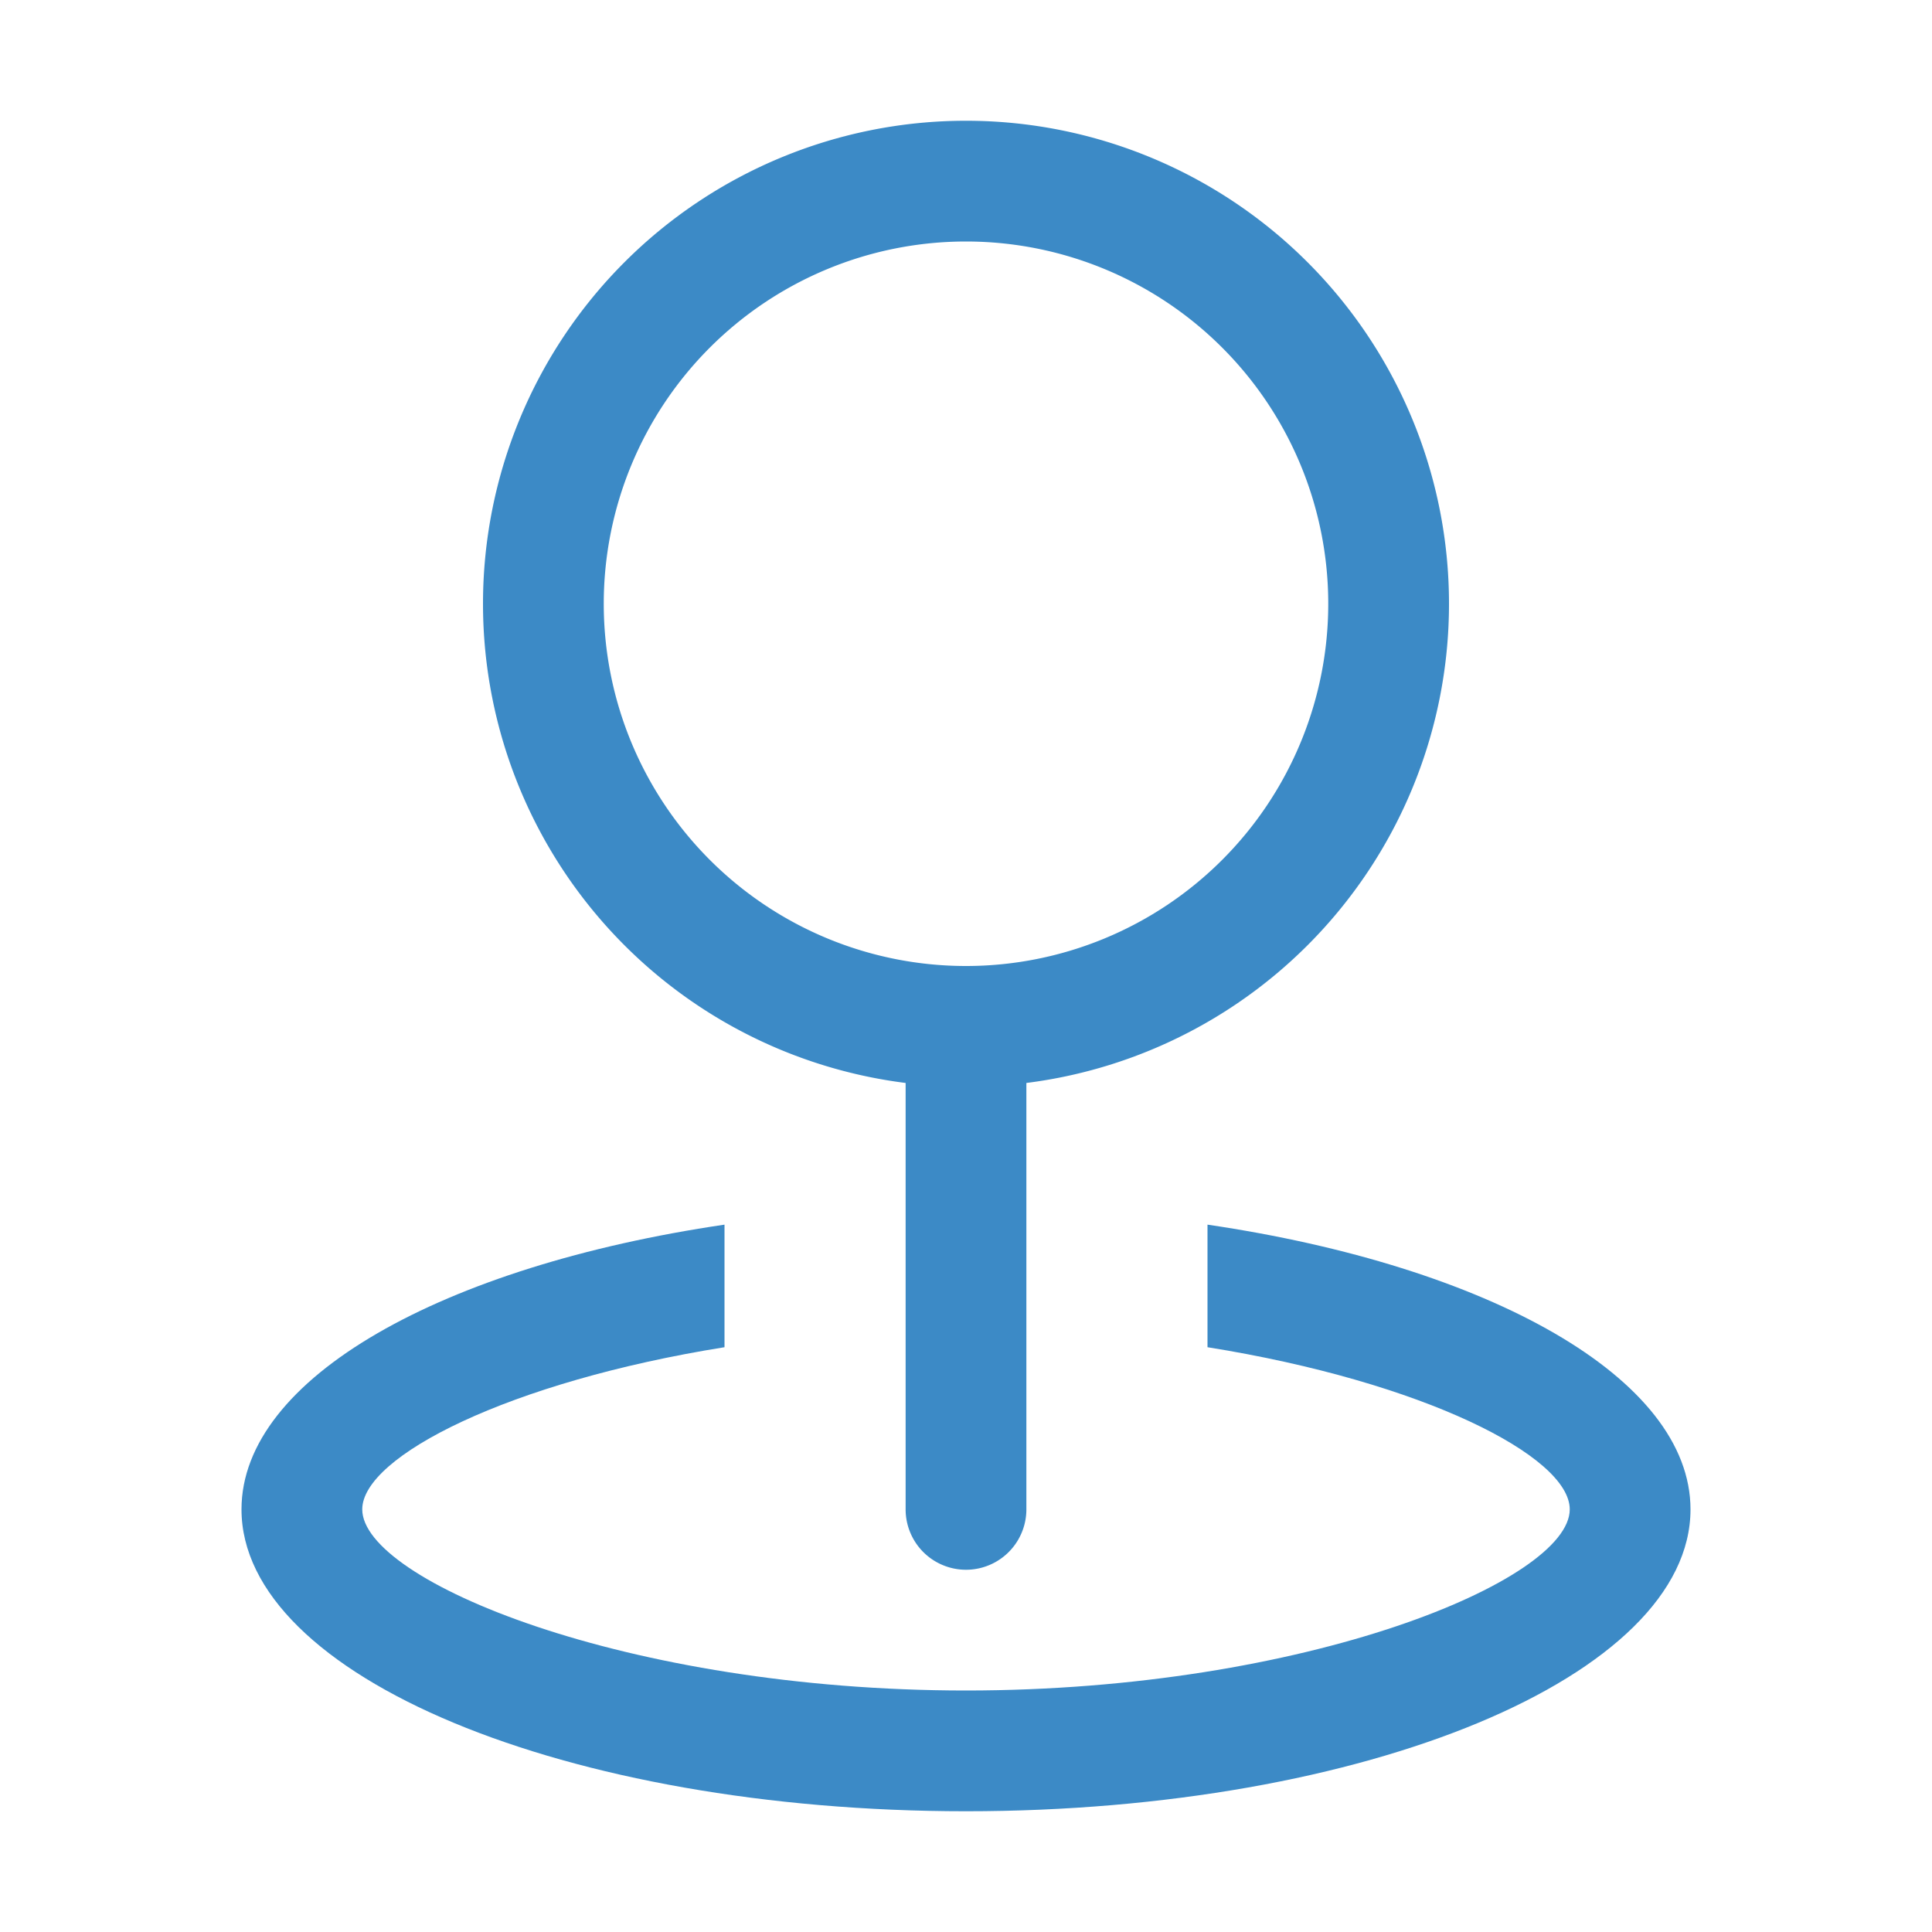
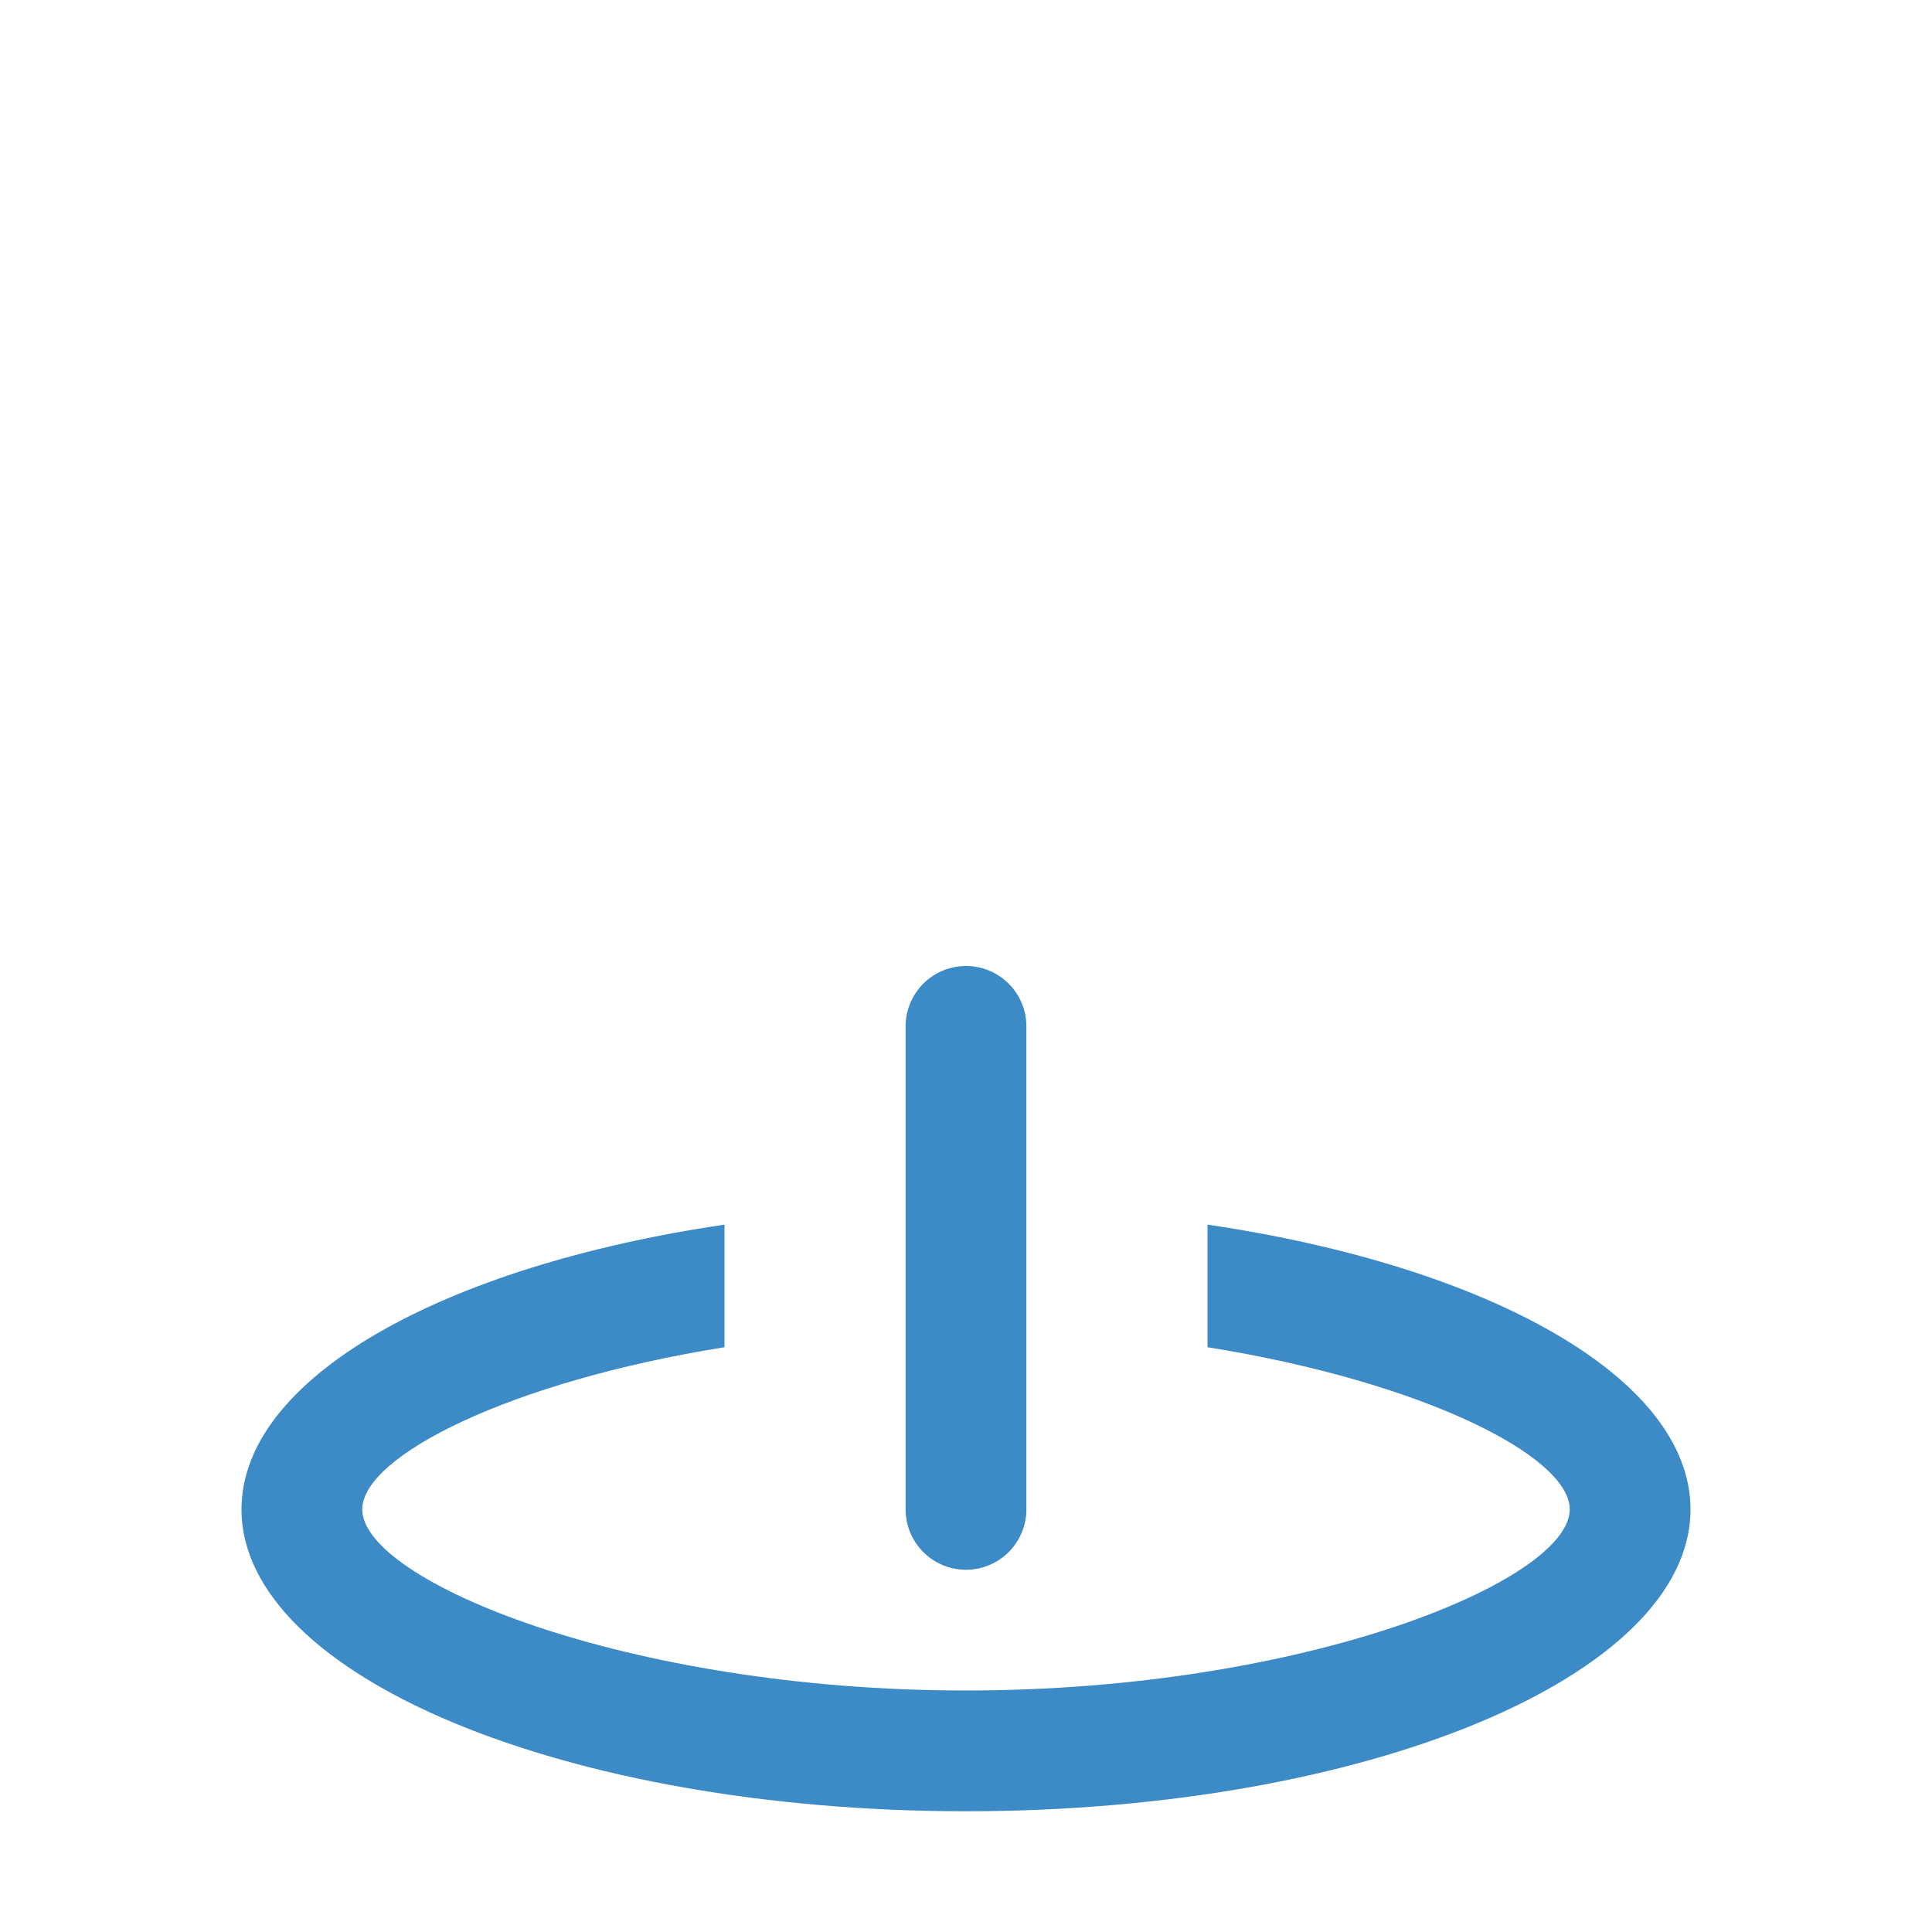
<svg xmlns="http://www.w3.org/2000/svg" width="800px" height="800px" viewBox="0 0 1024 1024" fill="#000000">
  <g id="SVGRepo_bgCarrier" stroke-width="0" />
  <g id="SVGRepo_tracerCarrier" stroke-linecap="round" stroke-linejoin="round" />
  <g id="SVGRepo_iconCarrier">
-     <path fill="#3c8ac6" d="M512 512a192 192 0 1 0 0-384 192 192 0 0 0 0 384zm0 64a256 256 0 1 1 0-512 256 256 0 0 1 0 512z" />
    <path fill="#3c8ac6" d="M512 512a32 32 0 0 1 32 32v256a32 32 0 1 1-64 0V544a32 32 0 0 1 32-32z" />
    <path fill="#3c8ac6" d="M384 649.088v64.96C269.76 732.352 192 771.904 192 800c0 37.696 139.904 96 320 96s320-58.304 320-96c0-28.16-77.76-67.648-192-85.952v-64.96C789.12 671.04 896 730.368 896 800c0 88.32-171.904 160-384 160s-384-71.68-384-160c0-69.696 106.88-128.96 256-150.912z" />
  </g>
</svg>